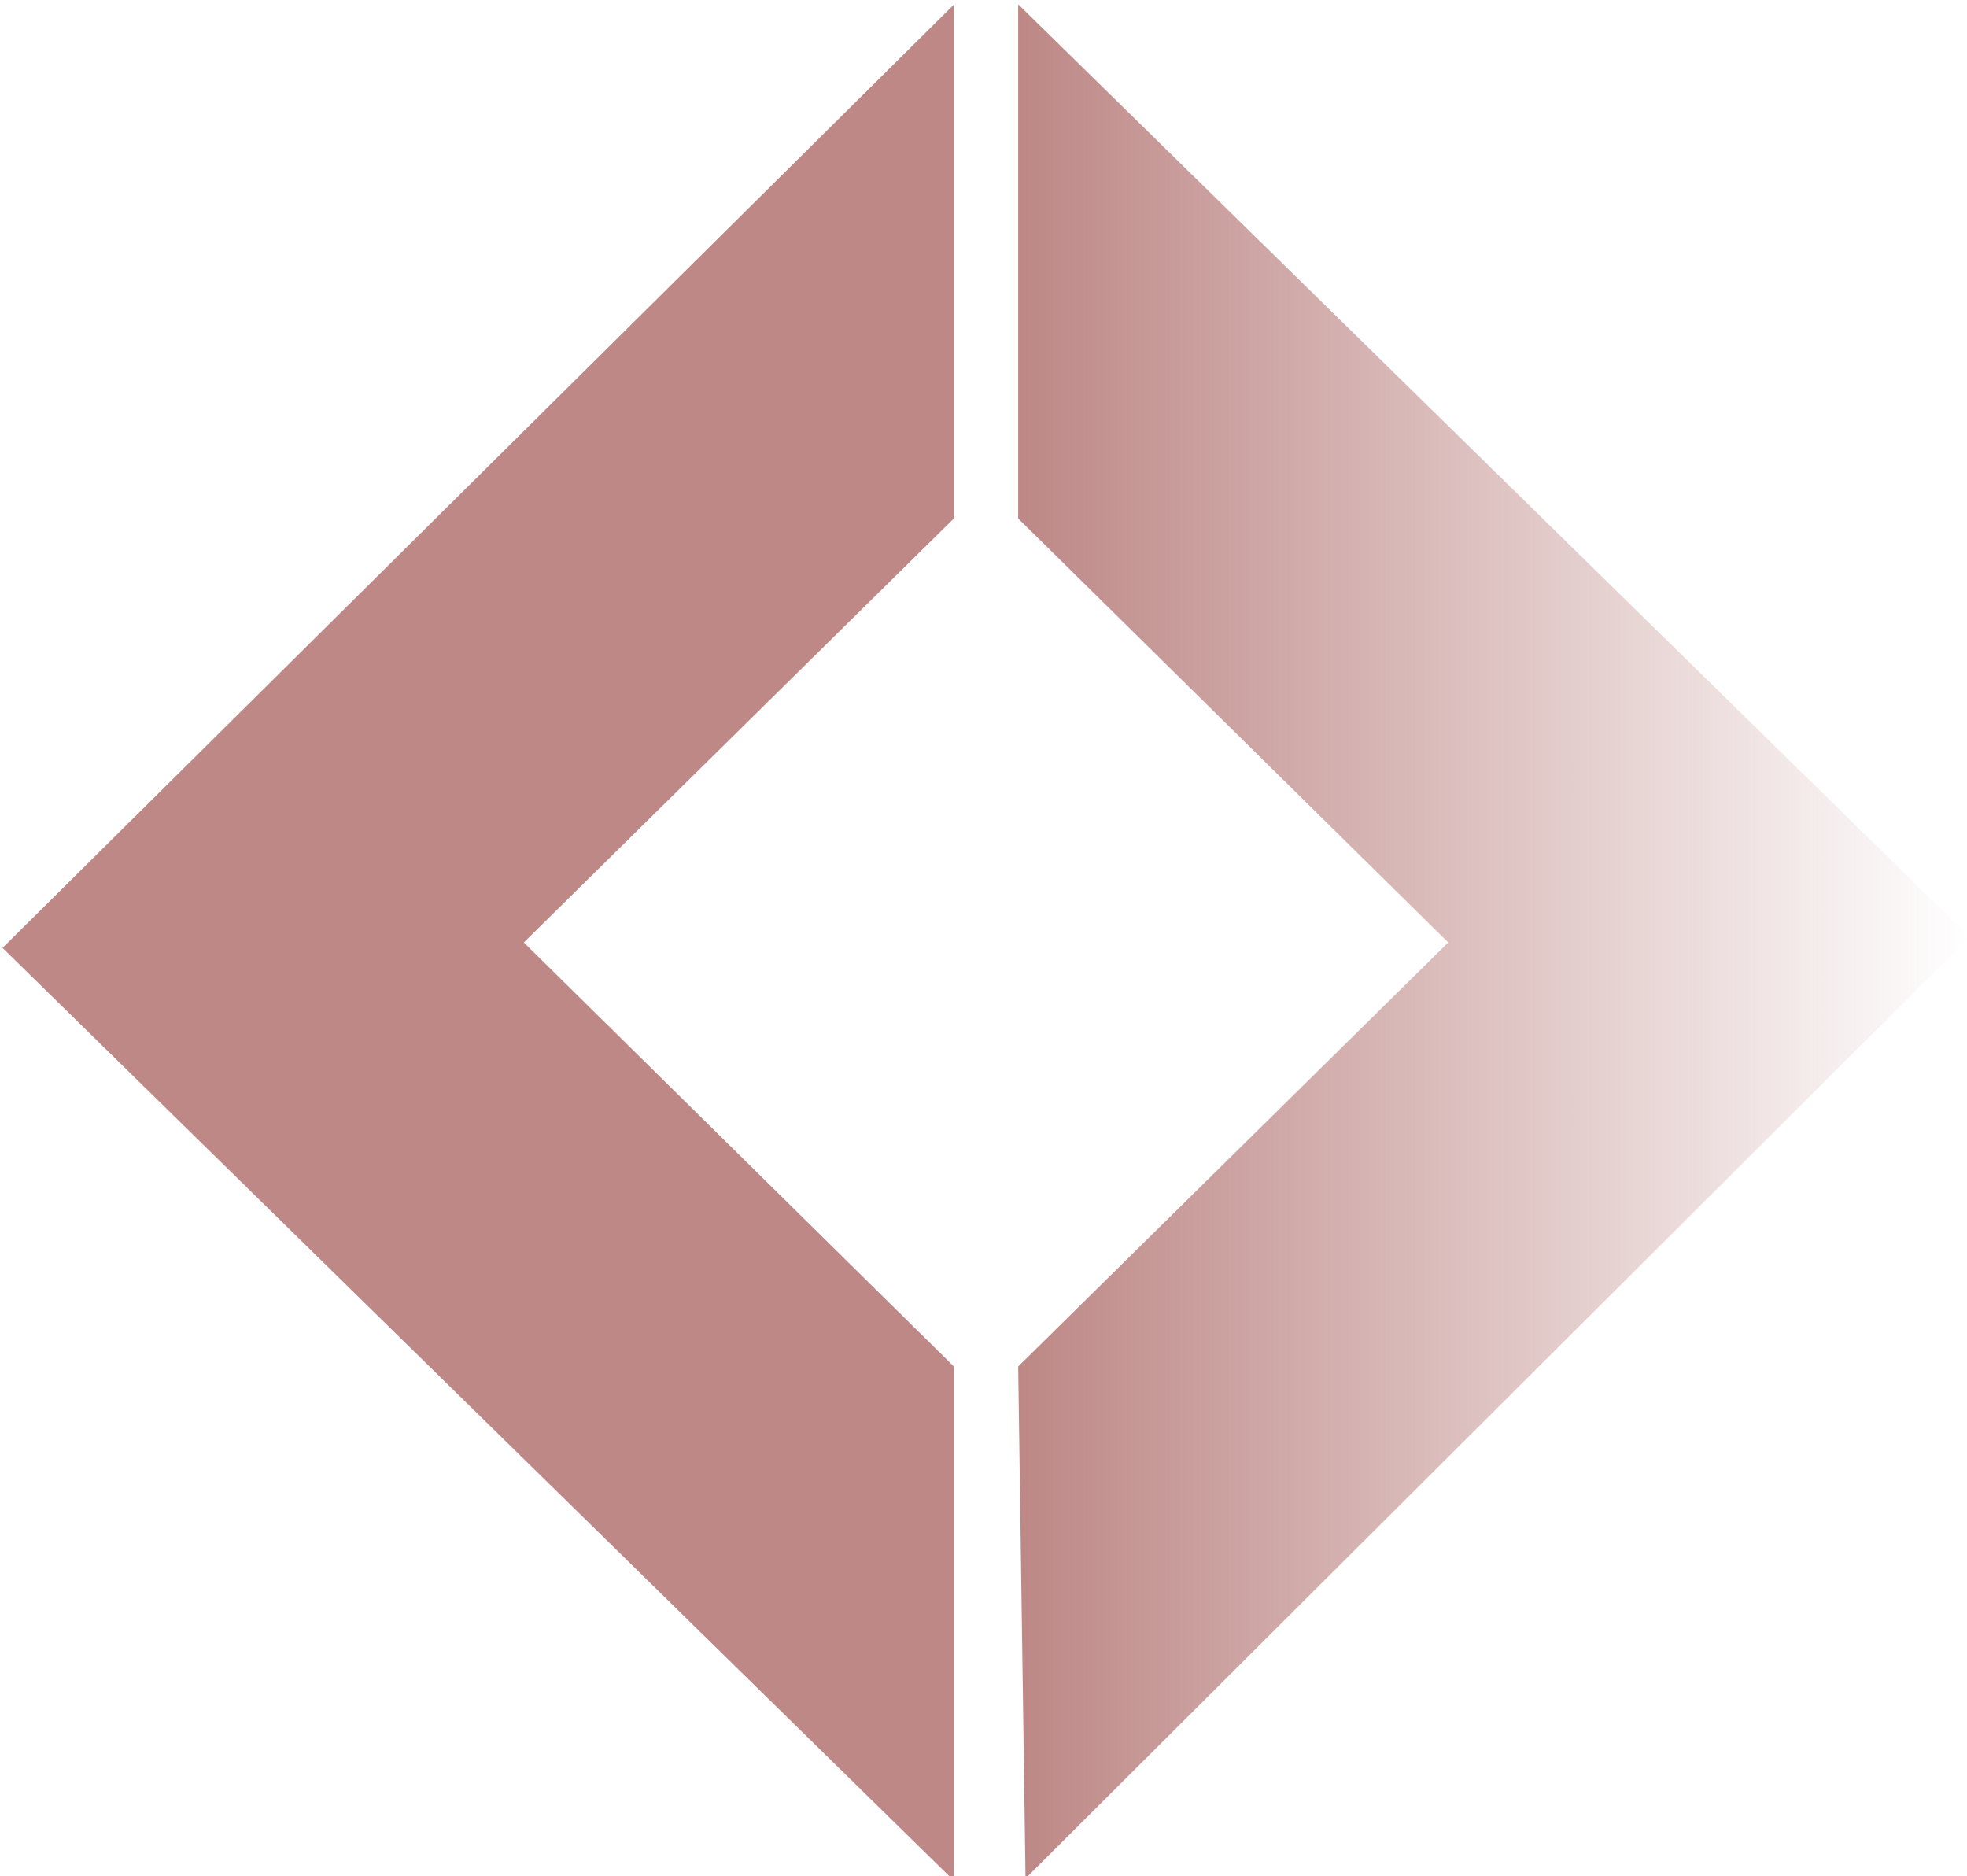
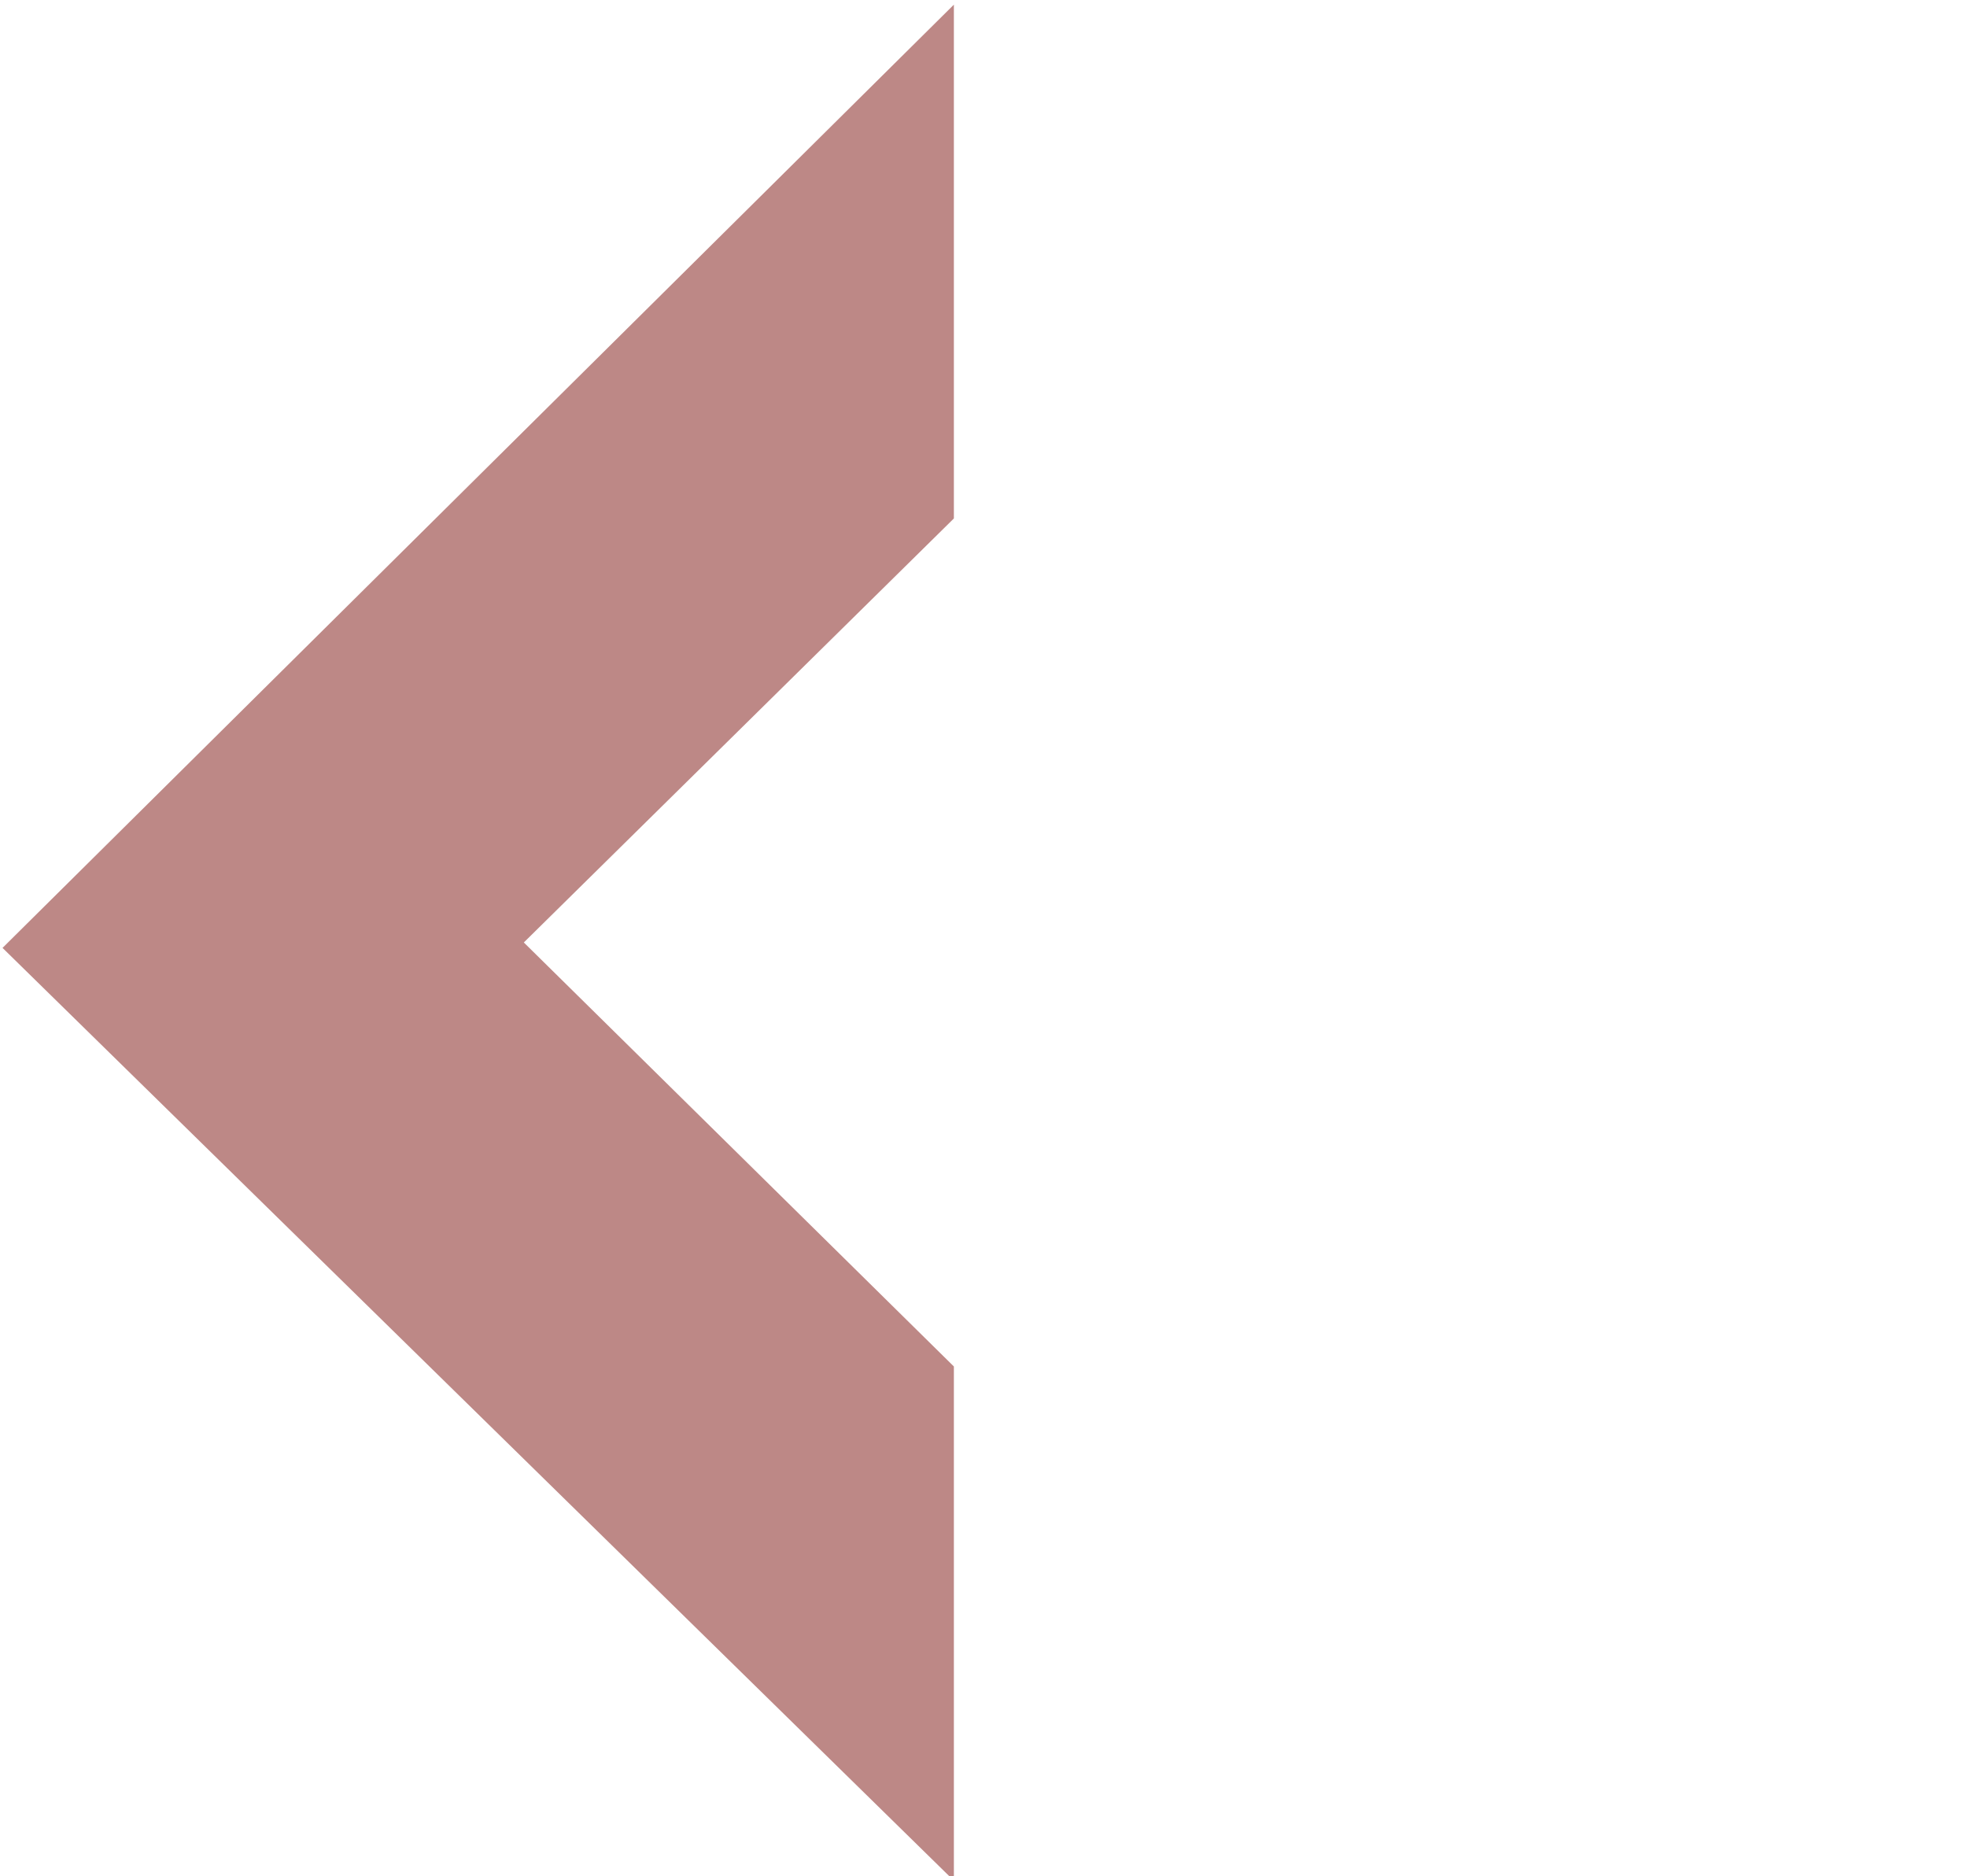
<svg xmlns="http://www.w3.org/2000/svg" xmlns:ns1="http://sodipodi.sourceforge.net/DTD/sodipodi-0.dtd" xmlns:ns2="http://www.inkscape.org/namespaces/inkscape" version="1.1" viewBox="0 11.032 490 467.36" id="svg15" ns1:docname="testgbrandyrosa.svg" ns2:version="1.2.2 (b0a8486541, 2022-12-01)">
  <ns1:namedview id="namedview17" pagecolor="#ffffff" bordercolor="#000000" borderopacity="0.25" ns2:showpageshadow="2" ns2:pageopacity="0.0" ns2:pagecheckerboard="0" ns2:deskcolor="#d1d1d1" showgrid="false" ns2:zoom="1.7930504" ns2:cx="223.64123" ns2:cy="233.67999" ns2:window-width="1920" ns2:window-height="1008" ns2:window-x="0" ns2:window-y="0" ns2:window-maximized="1" ns2:current-layer="svg15" />
  <defs id="defs9">
    <linearGradient id="linearGradient2532" x1="253.64" x2="490.63" y1="245.5" y2="245.5" gradientUnits="userSpaceOnUse">
      <stop stop-color="#54d737" offset="0" id="stop4" style="stop-color:#bd8886;stop-opacity:1;" />
      <stop stop-color="#54d737" stop-opacity="0" offset="1" id="stop6" style="stop-color:#bd8886;stop-opacity:0;" />
    </linearGradient>
  </defs>
-   <path d="m255.47 478.9 235.16-234.47-236.99-232.33v128.07l107.13 105.61-107.13 105.61z" color="#000000" color-rendering="auto" dominant-baseline="auto" fill="url(#linearGradient2532)" image-rendering="auto" shape-rendering="auto" solid-color="#000000" stop-color="#000000" style="font-feature-settings:normal;font-variant-alternates:normal;font-variant-caps:normal;font-variant-east-asian:normal;font-variant-ligatures:normal;font-variant-numeric:normal;font-variant-position:normal;font-variation-settings:normal;inline-size:0;isolation:auto;mix-blend-mode:normal;shape-margin:0;shape-padding:0;text-decoration-color:#000000;text-decoration-line:none;text-decoration-style:solid;text-indent:0;text-orientation:mixed;text-transform:none;white-space:normal" id="path11" />
  <path d="m237.62 12.189-236.99 234.94 236.99 232.33v-128.07l-107.13-105.61 107.13-105.61z" color="#000000" color-rendering="auto" dominant-baseline="auto" fill="#54d737" image-rendering="auto" shape-rendering="auto" solid-color="#000000" stop-color="#000000" style="font-feature-settings:normal;font-variant-alternates:normal;font-variant-caps:normal;font-variant-east-asian:normal;font-variant-ligatures:normal;font-variant-numeric:normal;font-variant-position:normal;font-variation-settings:normal;inline-size:0;isolation:auto;mix-blend-mode:normal;shape-margin:0;shape-padding:0;text-decoration-color:#000000;text-decoration-line:none;text-decoration-style:solid;text-indent:0;text-orientation:mixed;text-transform:none;white-space:normal;fill:#bd8886;fill-opacity:1" id="path13" />
</svg>